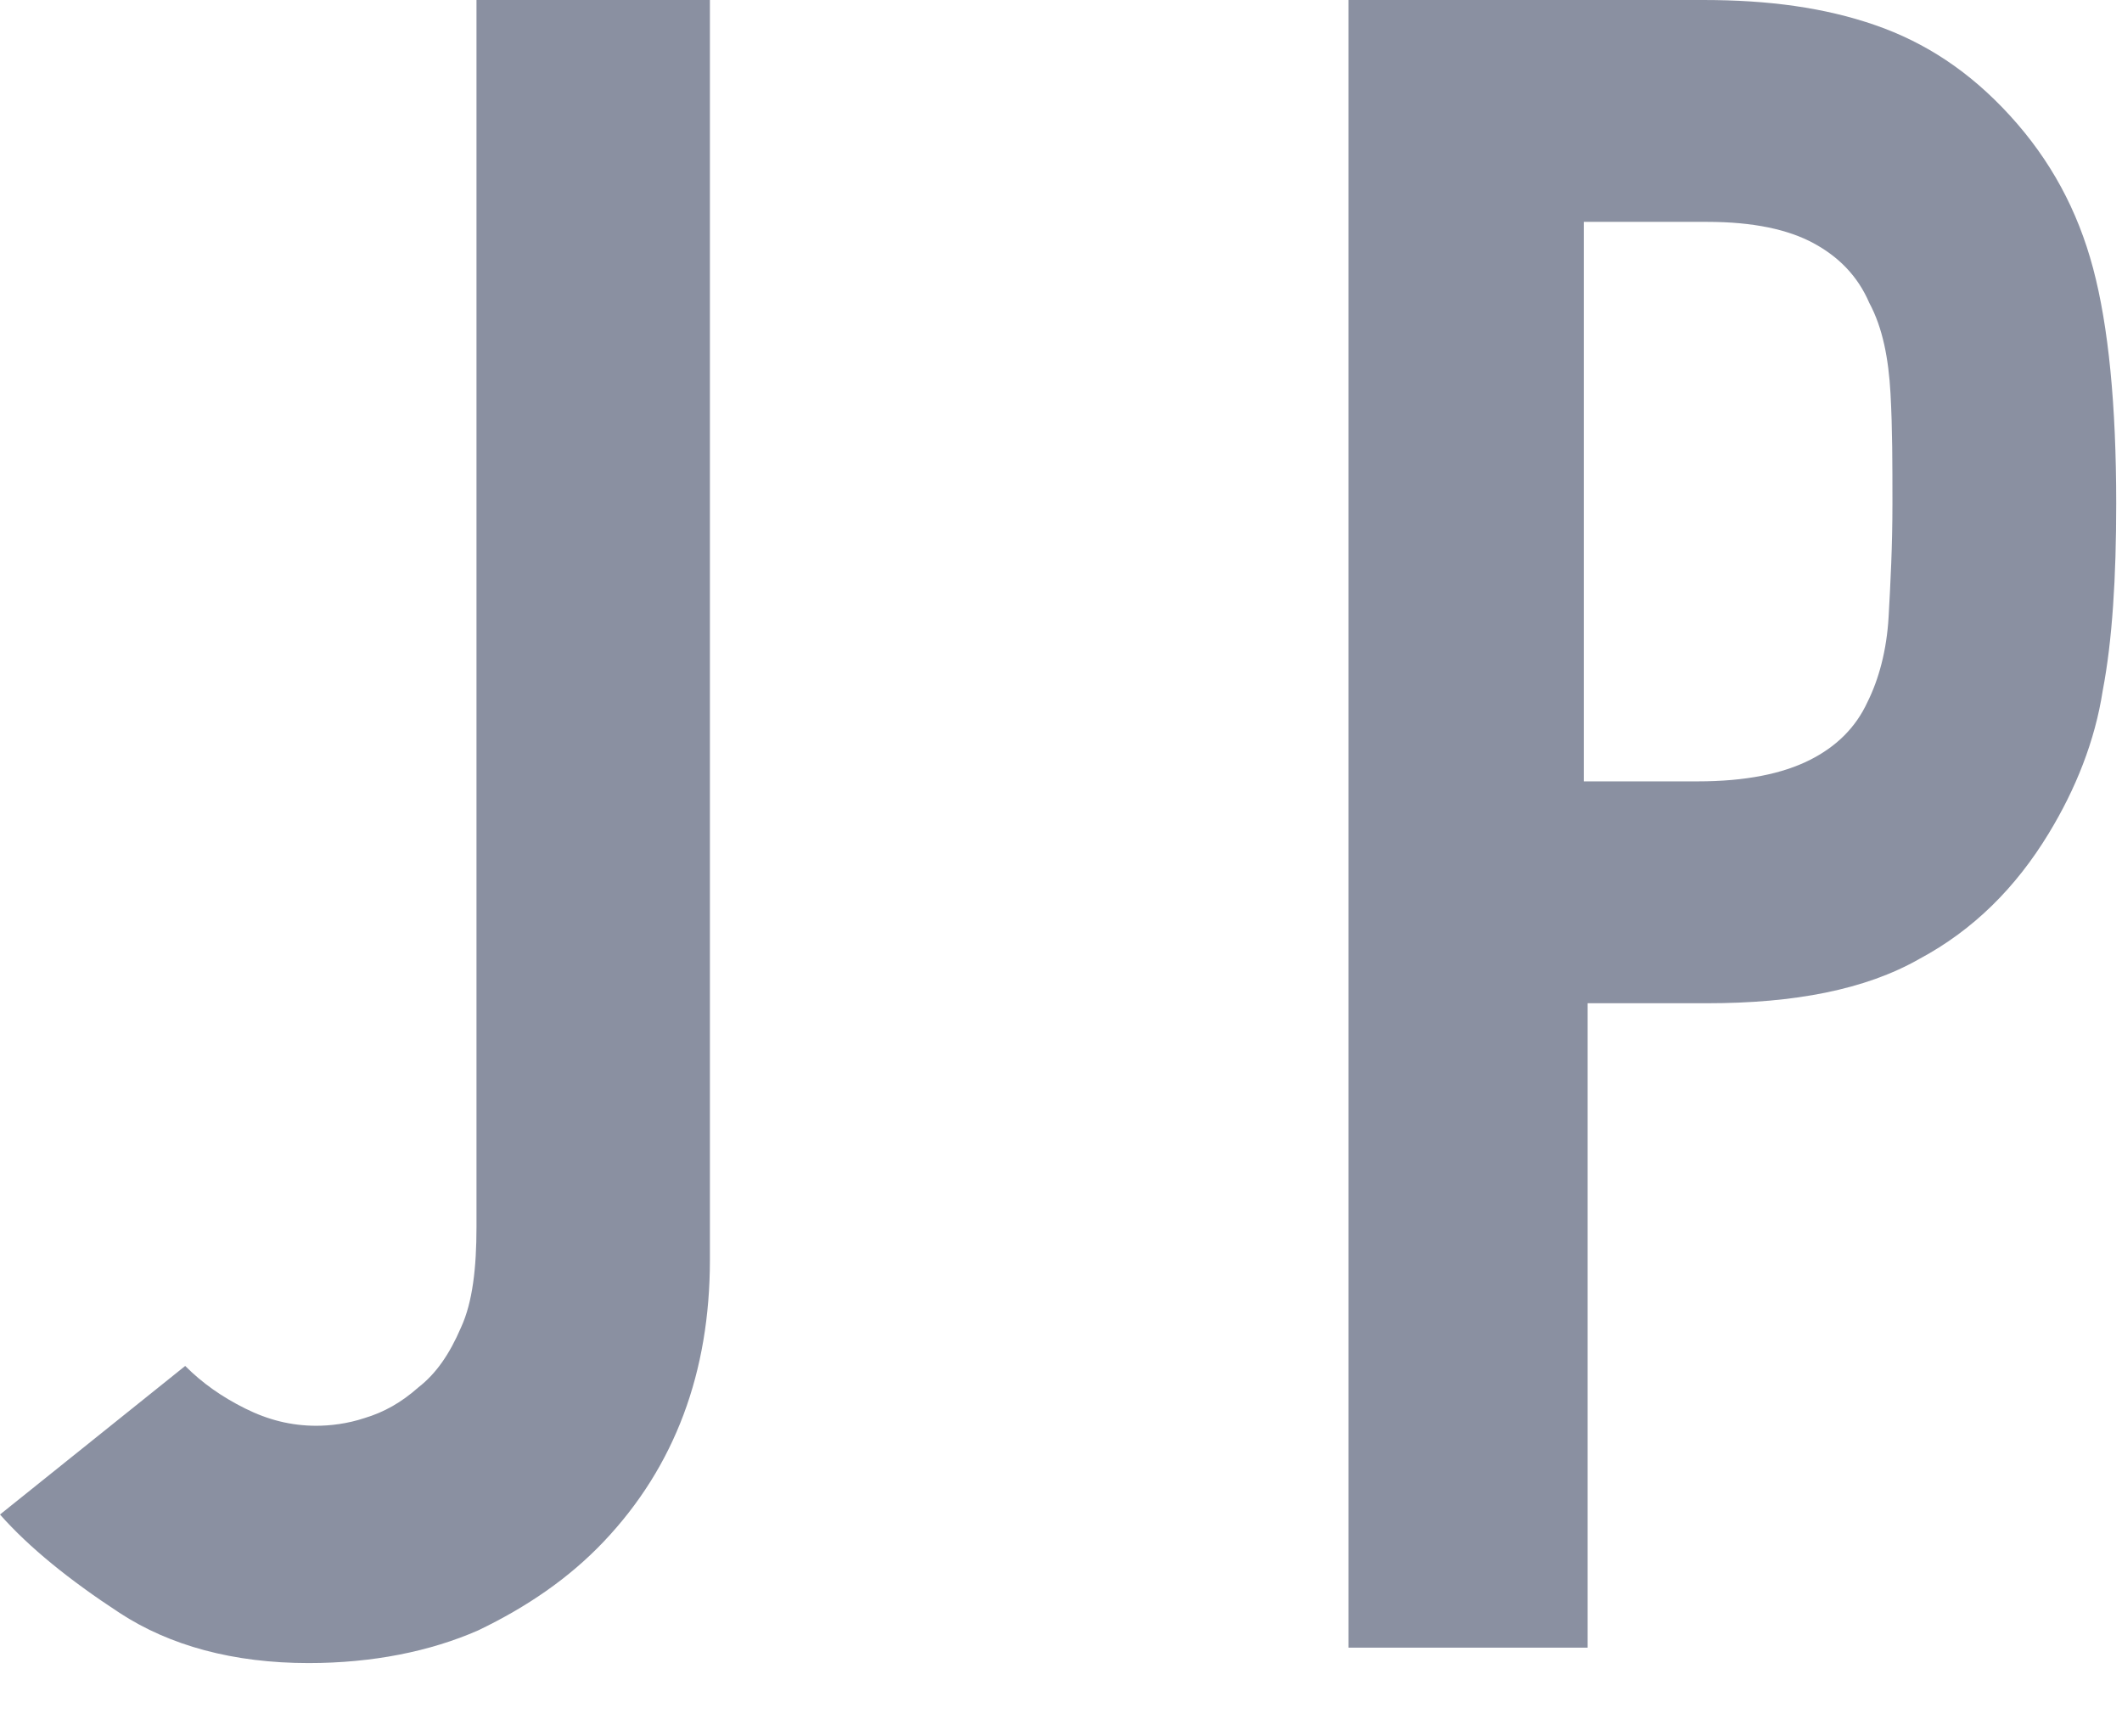
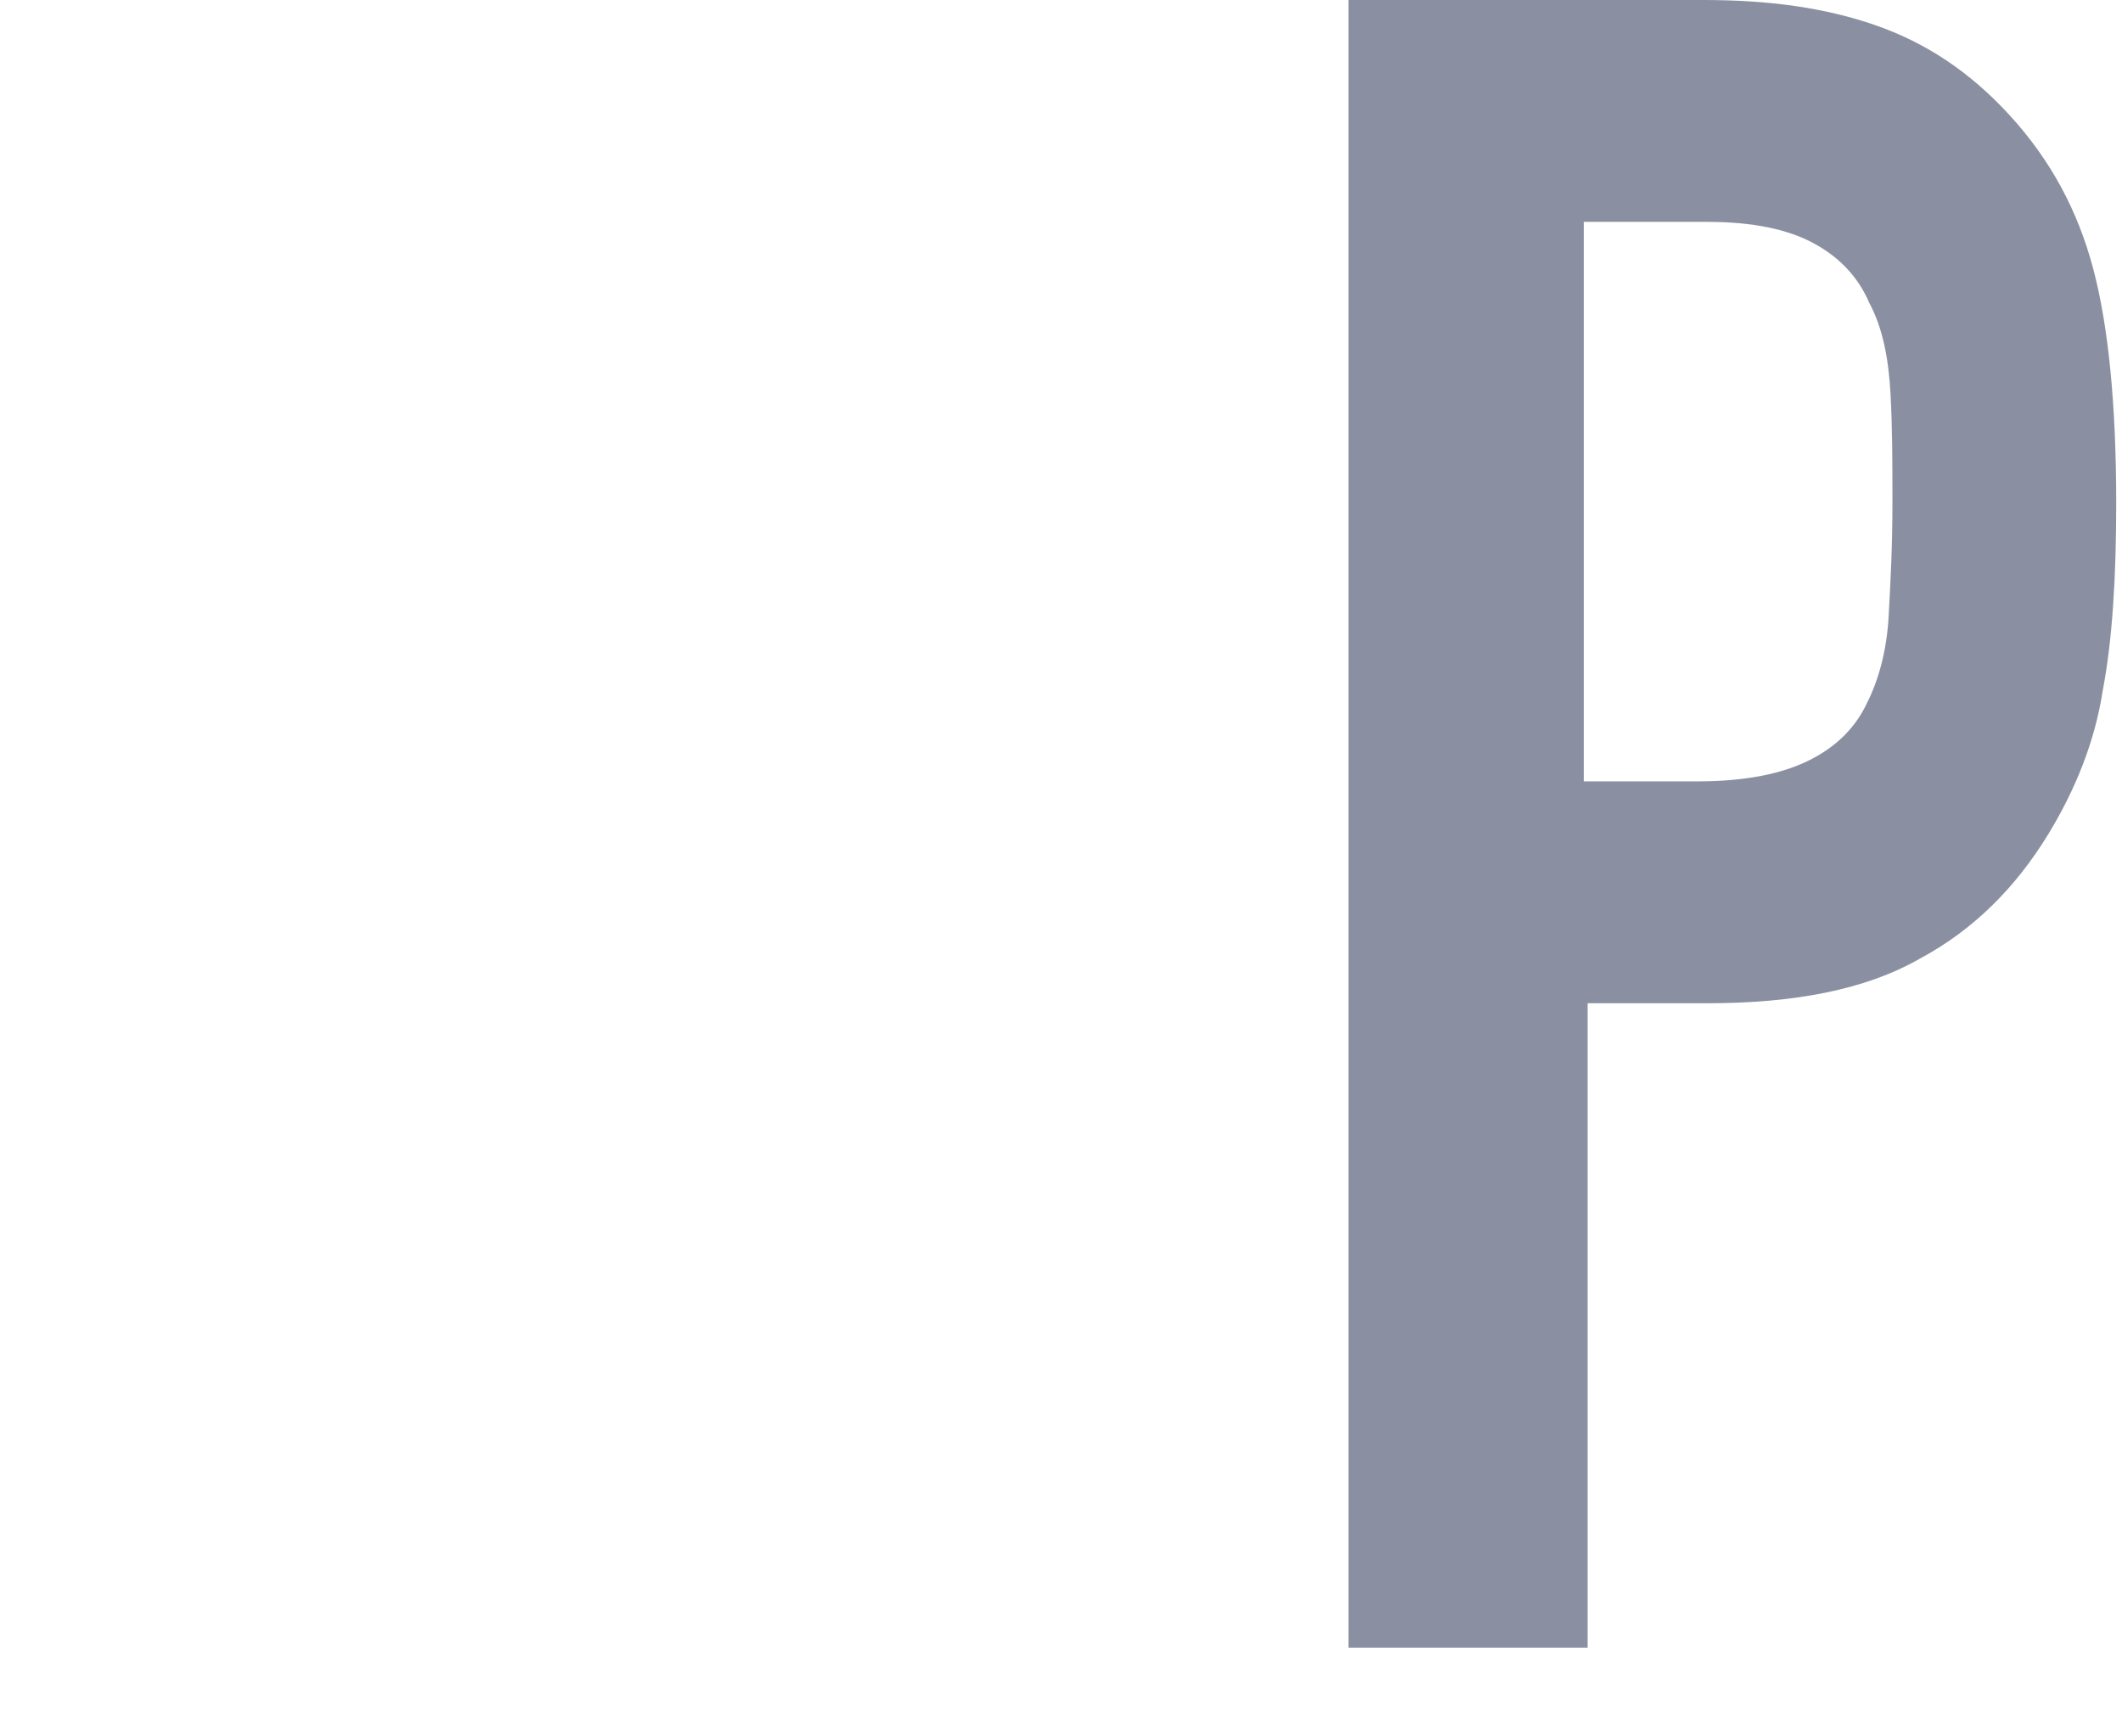
<svg xmlns="http://www.w3.org/2000/svg" width="11" height="9" viewBox="0 0 11 9" fill="none">
-   <path d="M3.68 0V6.53C3.68 7.11 3.5 7.6 3.13 7.99C2.95 8.18 2.73 8.33 2.48 8.45C2.23 8.56 1.93 8.62 1.6 8.62C1.21 8.62 0.88 8.53 0.62 8.36C0.36 8.19 0.15 8.02 0 7.85L0.96 7.08C1.05 7.17 1.15 7.24 1.27 7.3C1.39 7.36 1.51 7.39 1.64 7.39C1.71 7.39 1.8 7.38 1.89 7.35C1.99 7.32 2.08 7.27 2.17 7.19C2.26 7.12 2.33 7.02 2.39 6.88C2.45 6.75 2.47 6.57 2.47 6.36V0H3.69H3.68Z" fill="#172344" fill-opacity="0.5" />
  <path d="M6.99 8.54V0H8.83C9.17 0 9.46 0.04 9.72 0.13C9.98 0.22 10.21 0.37 10.42 0.6C10.63 0.83 10.77 1.09 10.85 1.39C10.93 1.69 10.97 2.1 10.97 2.61C10.97 2.99 10.95 3.32 10.9 3.58C10.86 3.84 10.76 4.09 10.62 4.32C10.45 4.6 10.23 4.82 9.95 4.97C9.67 5.13 9.3 5.2 8.85 5.2H8.23V8.54H7.01H6.99ZM8.21 1.15V4.05H8.8C9.05 4.05 9.24 4.01 9.38 3.94C9.52 3.87 9.62 3.77 9.68 3.64C9.74 3.52 9.78 3.37 9.79 3.2C9.8 3.02 9.81 2.83 9.81 2.61C9.81 2.41 9.81 2.22 9.8 2.04C9.79 1.86 9.76 1.7 9.69 1.57C9.63 1.43 9.53 1.33 9.4 1.26C9.27 1.19 9.09 1.15 8.85 1.15H8.21Z" fill="#172344" fill-opacity="0.5" />
</svg>